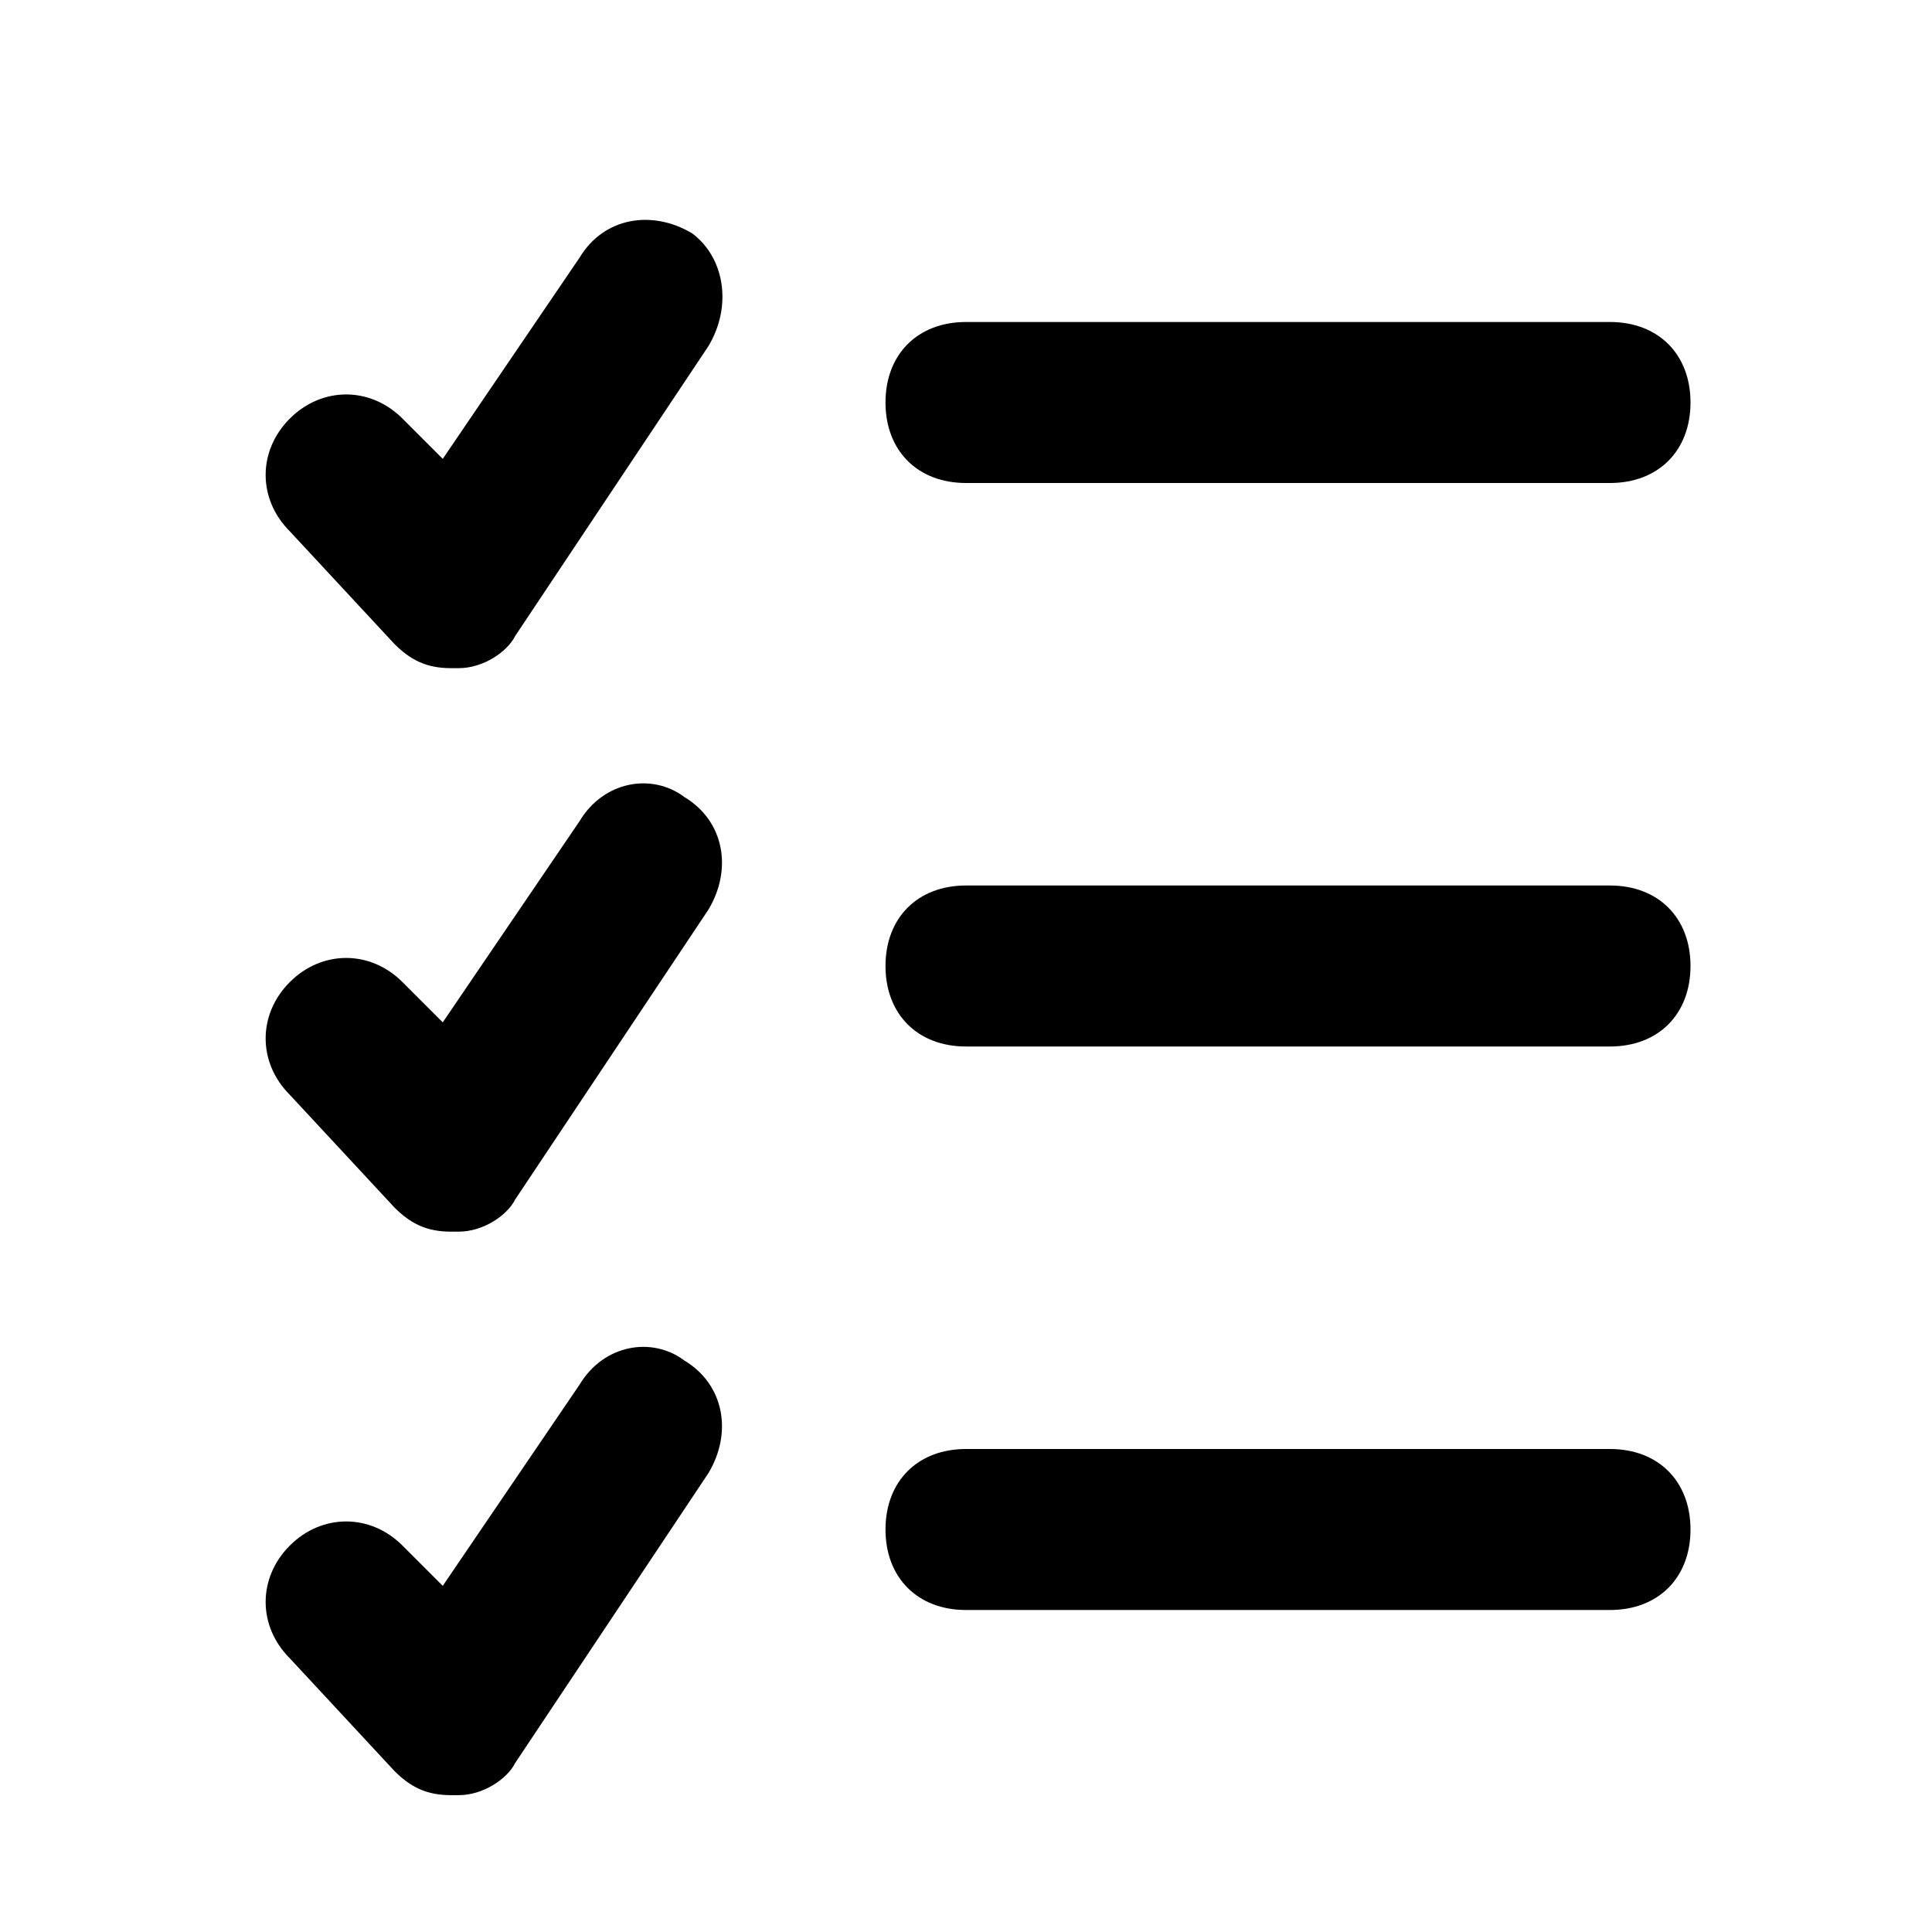
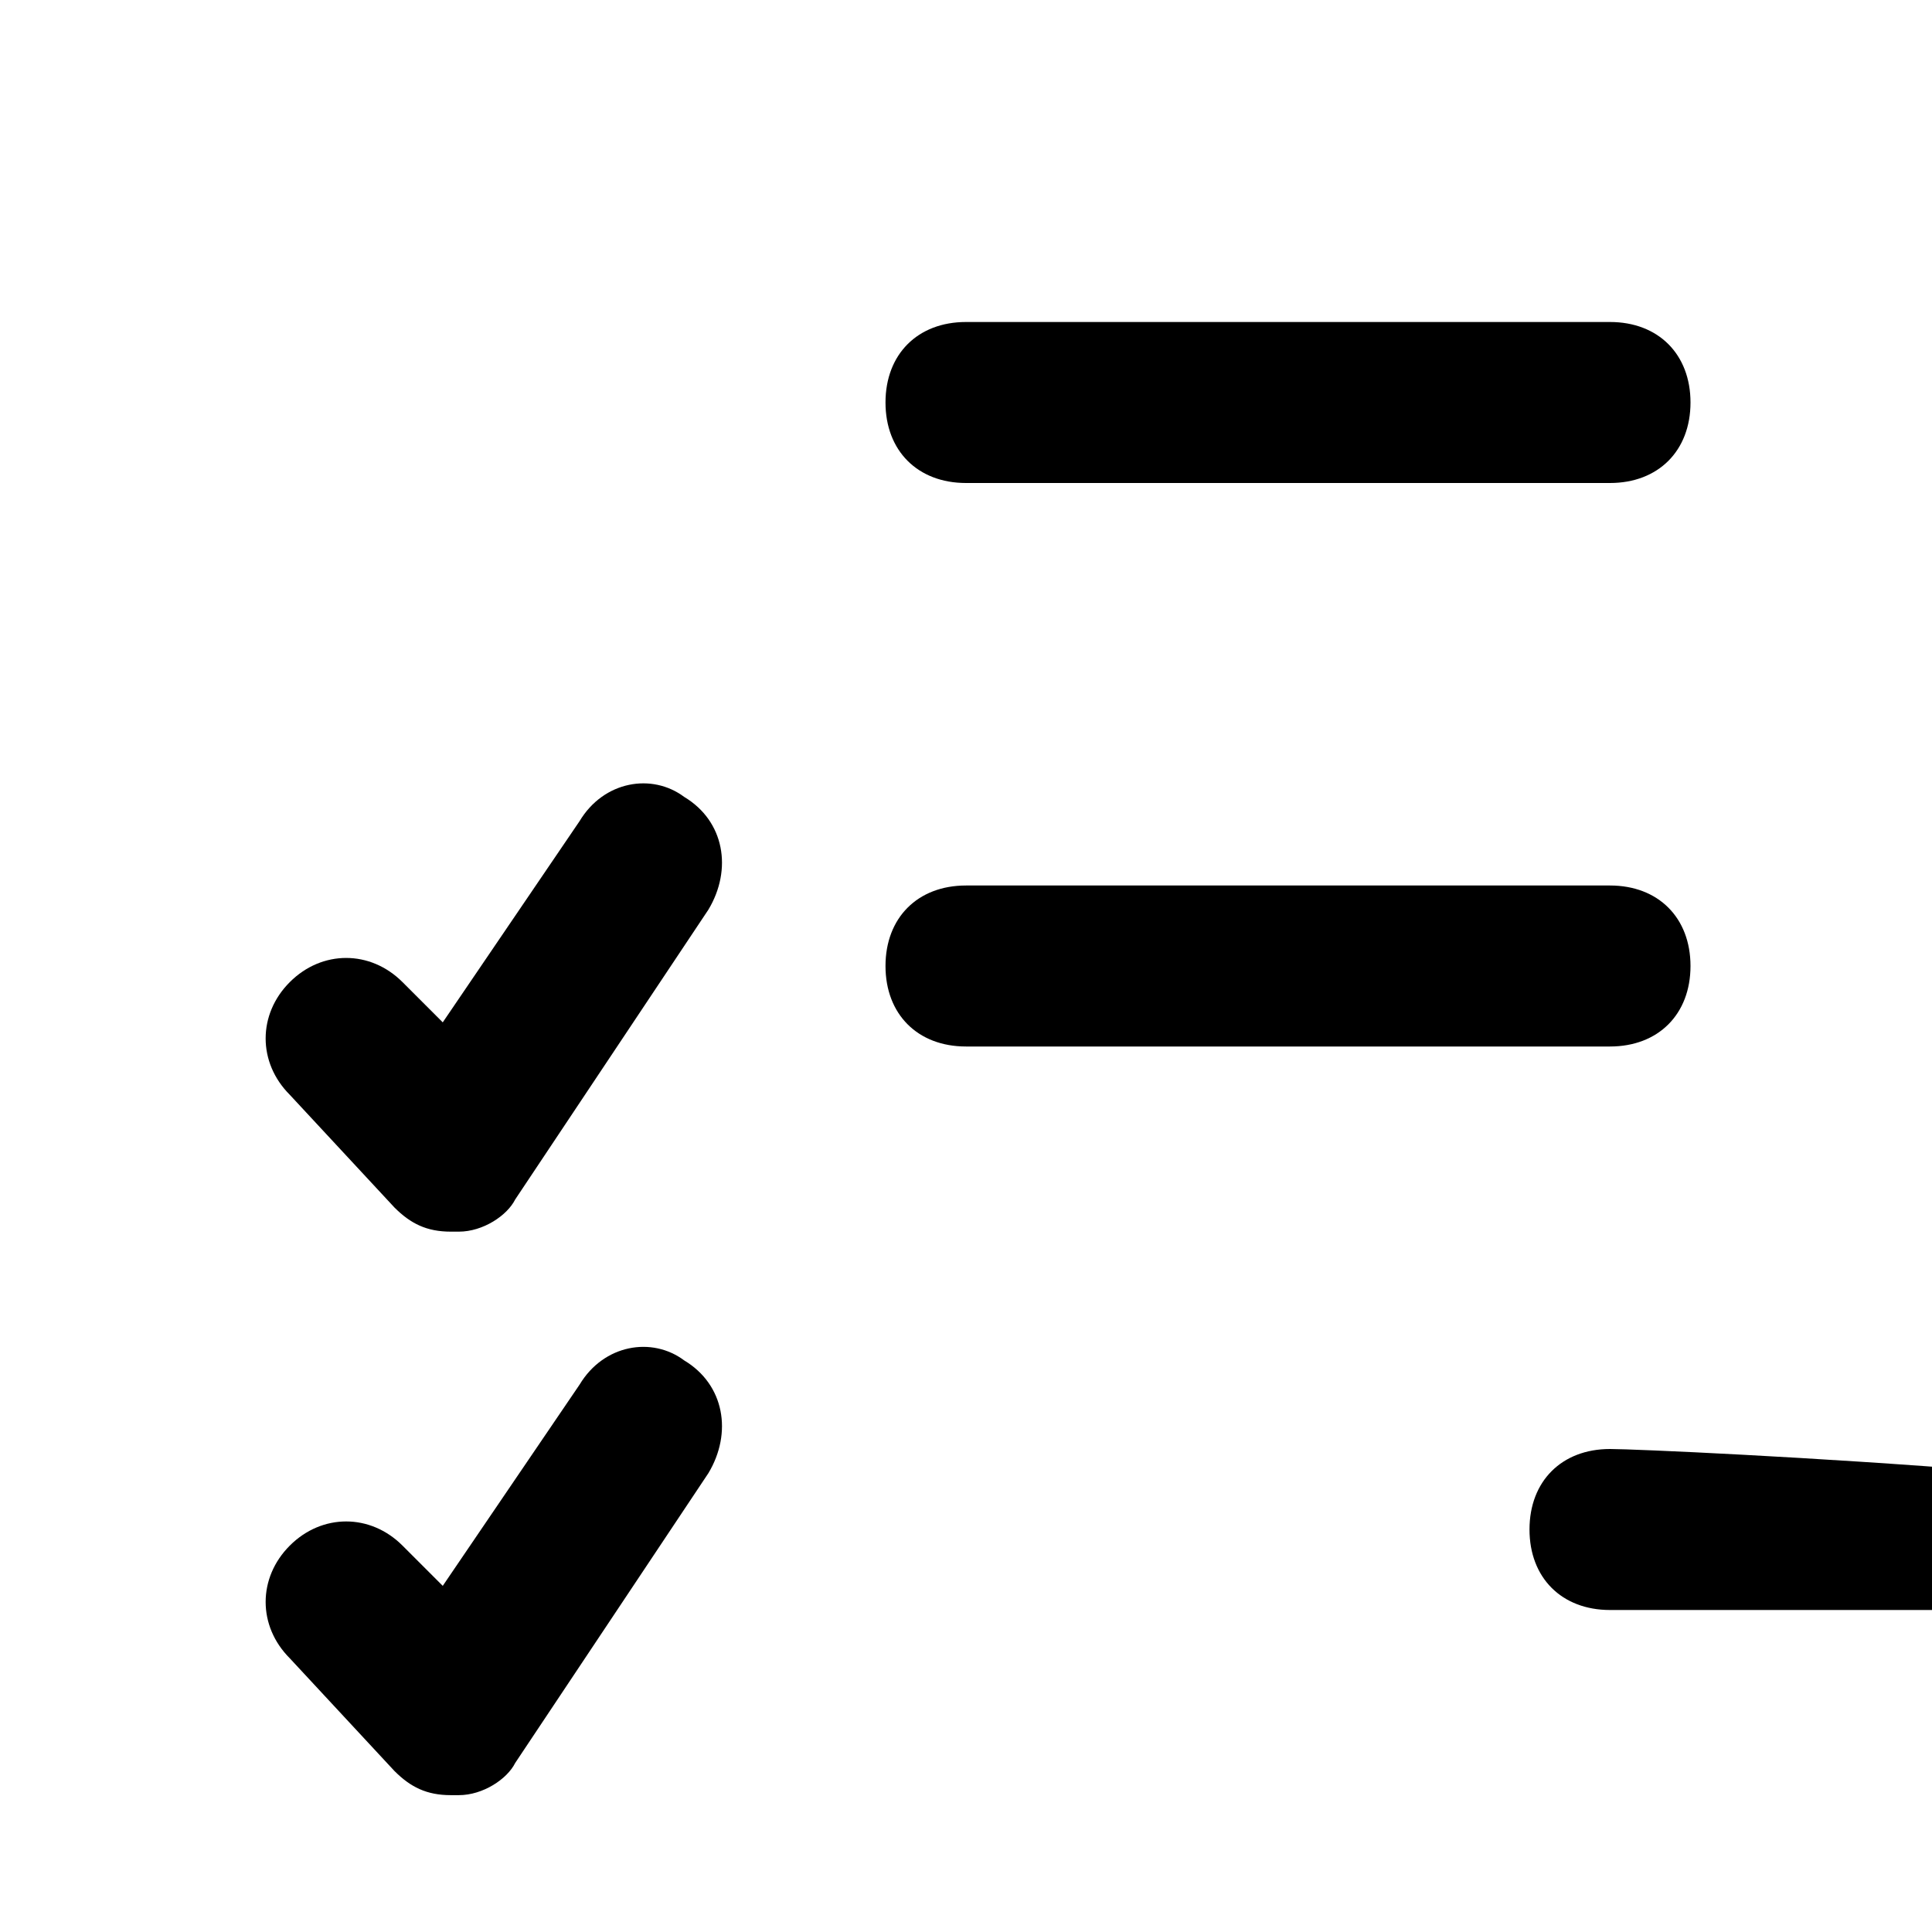
<svg xmlns="http://www.w3.org/2000/svg" style="enable-background:new 0 0 24 24;" viewBox="0 0 24 24" xml:space="preserve">
  <style type="text/css"> .st0{display:none;} .st1{display:inline;} .st2{opacity:0.2;fill:none;stroke:#000000;stroke-width:5.000000e-02;stroke-miterlimit:10;} </style>
  <g class="st0" id="grid_system" />
  <g id="_icons">
    <g>
      <path d="M12,6h8c0.6,0,1-0.4,1-1s-0.4-1-1-1h-8c-0.6,0-1,0.4-1,1S11.4,6,12,6z" />
      <path d="M20,11h-8c-0.6,0-1,0.4-1,1s0.4,1,1,1h8c0.6,0,1-0.4,1-1S20.6,11,20,11z" />
-       <path d="M20,18h-8c-0.6,0-1,0.4-1,1s0.4,1,1,1h8c0.6,0,1-0.4,1-1S20.6,18,20,18z" />
-       <path d="M7.2,3.2L5.5,5.7L5,5.2c-0.4-0.4-1-0.4-1.4,0s-0.4,1,0,1.4L4.9,8c0.2,0.2,0.4,0.3,0.7,0.3c0,0,0.1,0,0.1,0 c0.3,0,0.6-0.2,0.7-0.4l2.4-3.6C9.1,3.8,9,3.2,8.6,2.9C8.1,2.6,7.5,2.7,7.2,3.2z" />
+       <path d="M20,18c-0.6,0-1,0.4-1,1s0.4,1,1,1h8c0.6,0,1-0.4,1-1S20.6,18,20,18z" />
      <path d="M7.2,10.2l-1.7,2.5L5,12.2c-0.4-0.4-1-0.4-1.4,0s-0.4,1,0,1.4L4.9,15c0.2,0.2,0.4,0.3,0.7,0.3c0,0,0.1,0,0.1,0 c0.3,0,0.6-0.2,0.7-0.4l2.4-3.6c0.3-0.5,0.2-1.1-0.3-1.4C8.1,9.6,7.5,9.7,7.2,10.2z" />
      <path d="M7.2,17.2l-1.7,2.5L5,19.2c-0.4-0.4-1-0.4-1.4,0s-0.4,1,0,1.4L4.9,22c0.2,0.2,0.4,0.3,0.7,0.3c0,0,0.1,0,0.1,0 c0.3,0,0.6-0.2,0.7-0.4l2.4-3.6c0.3-0.5,0.2-1.1-0.3-1.4C8.1,16.6,7.5,16.7,7.2,17.2z" />
    </g>
  </g>
</svg>